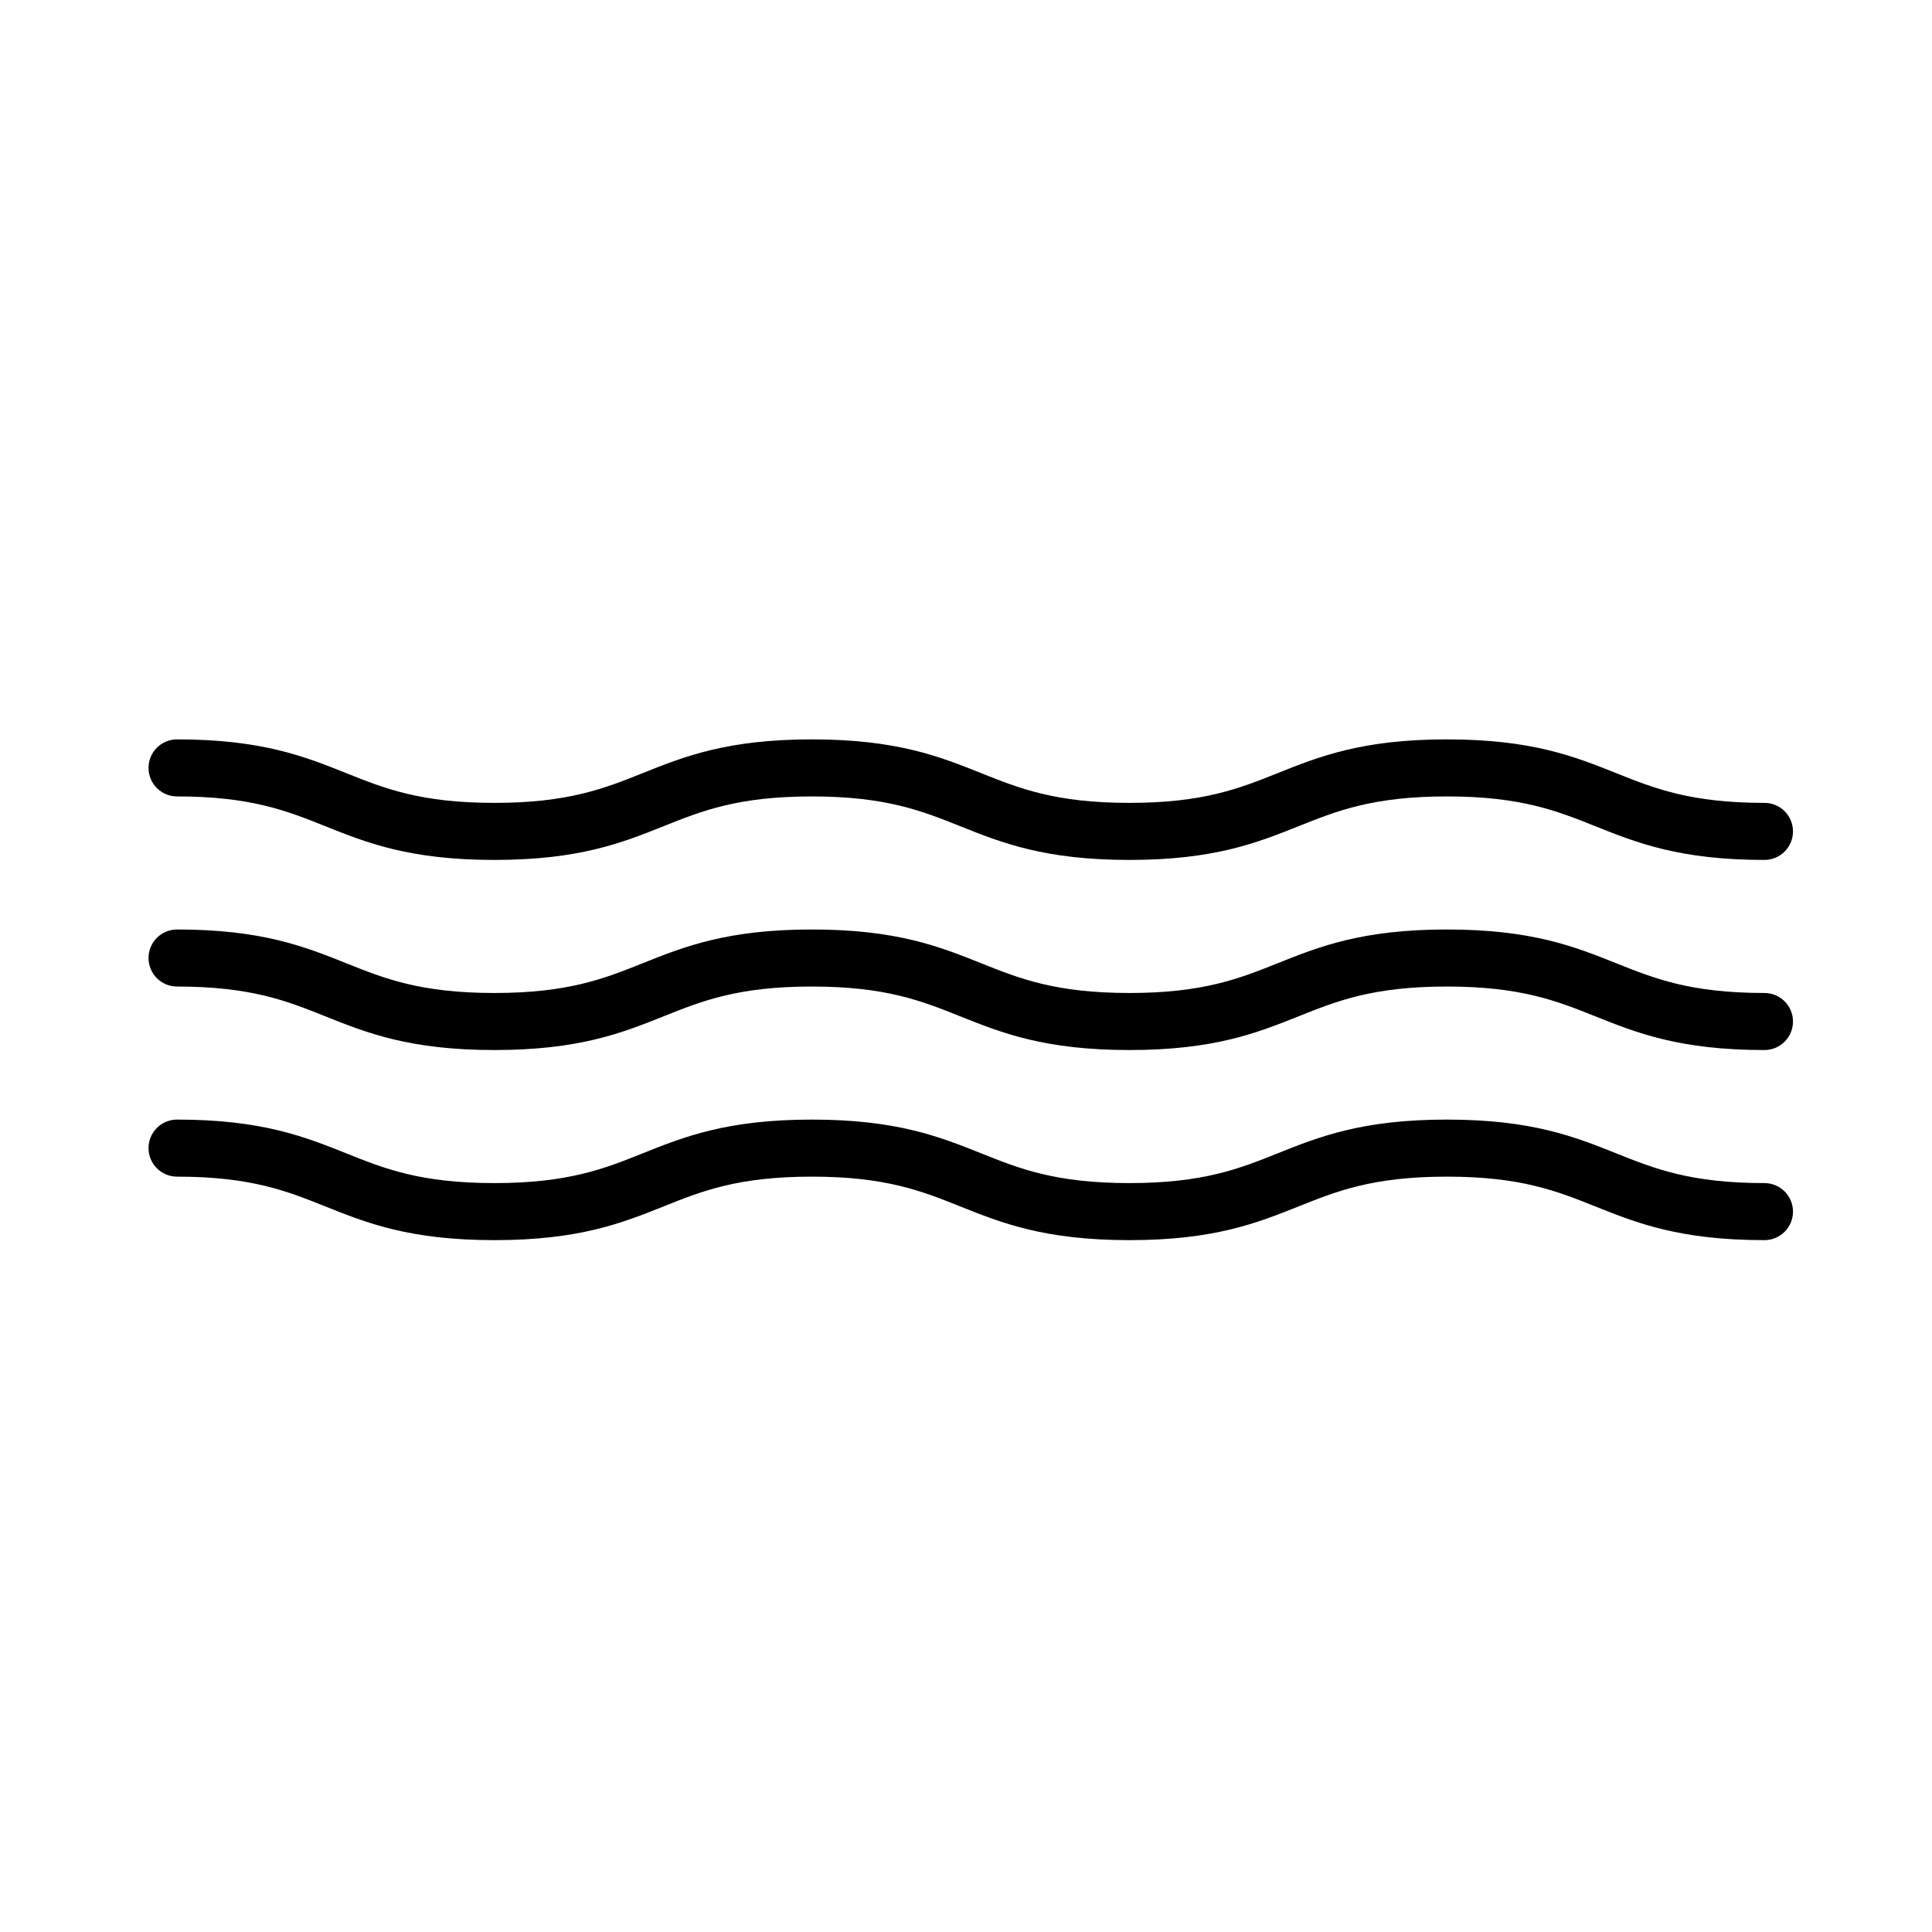
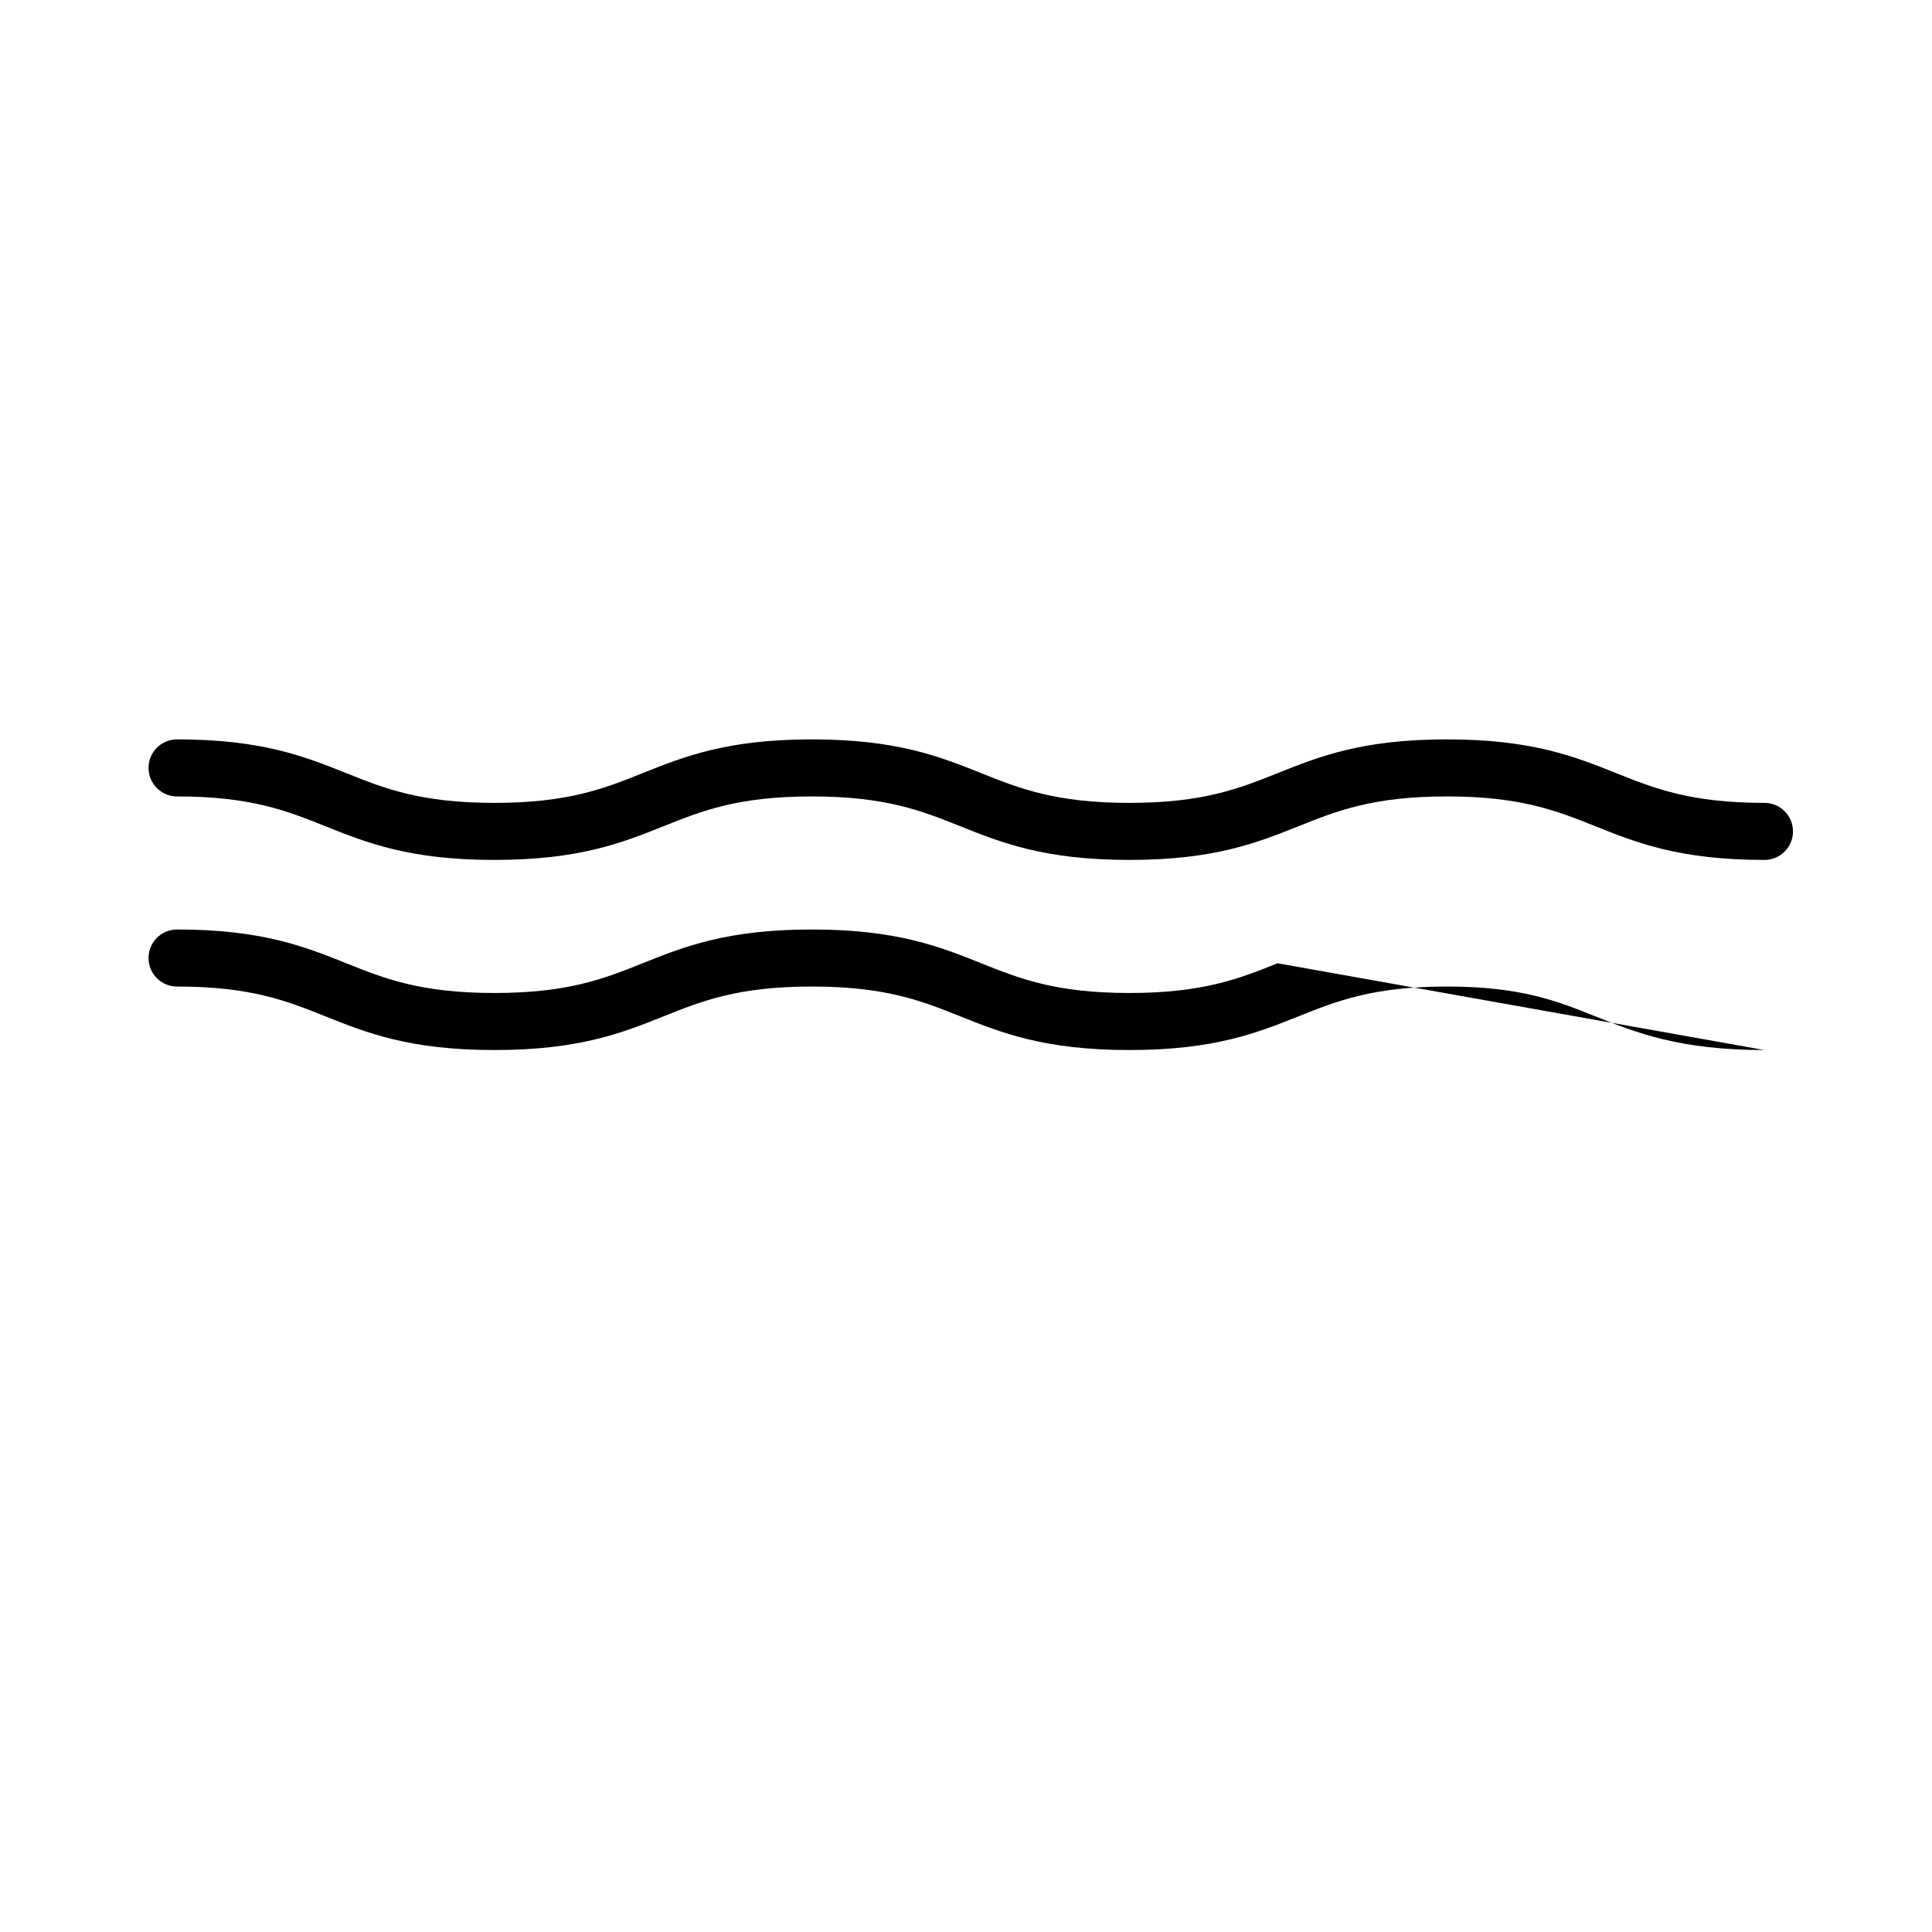
<svg xmlns="http://www.w3.org/2000/svg" fill="#000000" width="800px" height="800px" version="1.1" viewBox="144 144 512 512">
  <g>
-     <path d="m611.6 472.65c-22.496 0-33.875-4.551-44.879-8.953-10.125-4.051-19.688-7.875-39.273-7.875-19.582 0-29.145 3.824-39.273 7.875-11.008 4.402-22.383 8.953-44.875 8.953-22.488 0-33.871-4.551-44.879-8.953-10.121-4.051-19.684-7.875-39.262-7.875s-29.141 3.824-39.258 7.875c-11.008 4.402-22.383 8.953-44.875 8.953-22.48 0-33.859-4.551-44.859-8.953-10.117-4.051-19.672-7.875-39.246-7.875-4.176 0-7.559-3.387-7.559-7.559s3.379-7.559 7.559-7.559c22.48 0 33.855 4.551 44.859 8.953 10.117 4.051 19.672 7.875 39.246 7.875 19.578 0 29.141-3.824 39.262-7.875 11.008-4.402 22.383-8.953 44.875-8.953 22.488 0 33.871 4.551 44.879 8.953 10.121 4.051 19.684 7.875 39.262 7.875s29.141-3.824 39.266-7.875c11.008-4.402 22.383-8.953 44.879-8.953 22.496 0 33.875 4.551 44.879 8.953 10.125 4.051 19.688 7.875 39.273 7.875 4.172 0 7.559 3.387 7.559 7.559 0.004 4.172-3.387 7.559-7.559 7.559z" />
-     <path d="m611.6 422.27c-22.496 0-33.875-4.551-44.879-8.953-10.125-4.051-19.688-7.875-39.273-7.875-19.582 0-29.145 3.824-39.273 7.875-11.008 4.402-22.383 8.953-44.875 8.953-22.488 0-33.871-4.551-44.879-8.953-10.121-4.051-19.684-7.875-39.262-7.875s-29.141 3.824-39.258 7.875c-11.008 4.402-22.383 8.953-44.875 8.953-22.48 0-33.859-4.551-44.859-8.953-10.117-4.051-19.672-7.875-39.246-7.875-4.176 0-7.559-3.379-7.559-7.559 0-4.176 3.379-7.559 7.559-7.559 22.48 0 33.855 4.551 44.859 8.953 10.117 4.051 19.672 7.875 39.246 7.875 19.578 0 29.141-3.824 39.262-7.875 11.008-4.402 22.383-8.953 44.875-8.953 22.488 0 33.871 4.551 44.879 8.953 10.121 4.047 19.684 7.875 39.262 7.875s29.141-3.824 39.266-7.875c11.008-4.402 22.383-8.953 44.879-8.953 22.496 0 33.875 4.551 44.879 8.953 10.125 4.047 19.688 7.875 39.273 7.875 4.172 0 7.559 3.387 7.559 7.559 0.004 4.176-3.387 7.559-7.559 7.559z" />
+     <path d="m611.6 422.27c-22.496 0-33.875-4.551-44.879-8.953-10.125-4.051-19.688-7.875-39.273-7.875-19.582 0-29.145 3.824-39.273 7.875-11.008 4.402-22.383 8.953-44.875 8.953-22.488 0-33.871-4.551-44.879-8.953-10.121-4.051-19.684-7.875-39.262-7.875s-29.141 3.824-39.258 7.875c-11.008 4.402-22.383 8.953-44.875 8.953-22.48 0-33.859-4.551-44.859-8.953-10.117-4.051-19.672-7.875-39.246-7.875-4.176 0-7.559-3.379-7.559-7.559 0-4.176 3.379-7.559 7.559-7.559 22.48 0 33.855 4.551 44.859 8.953 10.117 4.051 19.672 7.875 39.246 7.875 19.578 0 29.141-3.824 39.262-7.875 11.008-4.402 22.383-8.953 44.875-8.953 22.488 0 33.871 4.551 44.879 8.953 10.121 4.047 19.684 7.875 39.262 7.875s29.141-3.824 39.266-7.875z" />
    <path d="m611.6 371.89c-22.496 0-33.875-4.551-44.879-8.953-10.125-4.047-19.688-7.875-39.273-7.875-19.582 0-29.145 3.824-39.273 7.875-11.008 4.402-22.383 8.953-44.875 8.953-22.488 0-33.871-4.551-44.879-8.953-10.121-4.047-19.684-7.875-39.262-7.875s-29.141 3.824-39.258 7.875c-11.008 4.402-22.383 8.953-44.875 8.953-22.48 0-33.859-4.551-44.859-8.953-10.117-4.051-19.672-7.875-39.246-7.875-4.176 0-7.559-3.379-7.559-7.559 0-4.176 3.379-7.559 7.559-7.559 22.48 0 33.855 4.551 44.859 8.953 10.117 4.051 19.672 7.875 39.246 7.875 19.578 0 29.141-3.824 39.262-7.875 11.008-4.402 22.383-8.953 44.875-8.953 22.488 0 33.871 4.551 44.879 8.953 10.121 4.047 19.684 7.875 39.262 7.875s29.141-3.824 39.266-7.875c11.008-4.402 22.383-8.953 44.879-8.953 22.496 0 33.875 4.551 44.879 8.953 10.125 4.047 19.688 7.875 39.273 7.875 4.172 0 7.559 3.379 7.559 7.559 0.004 4.176-3.387 7.559-7.559 7.559z" />
  </g>
</svg>